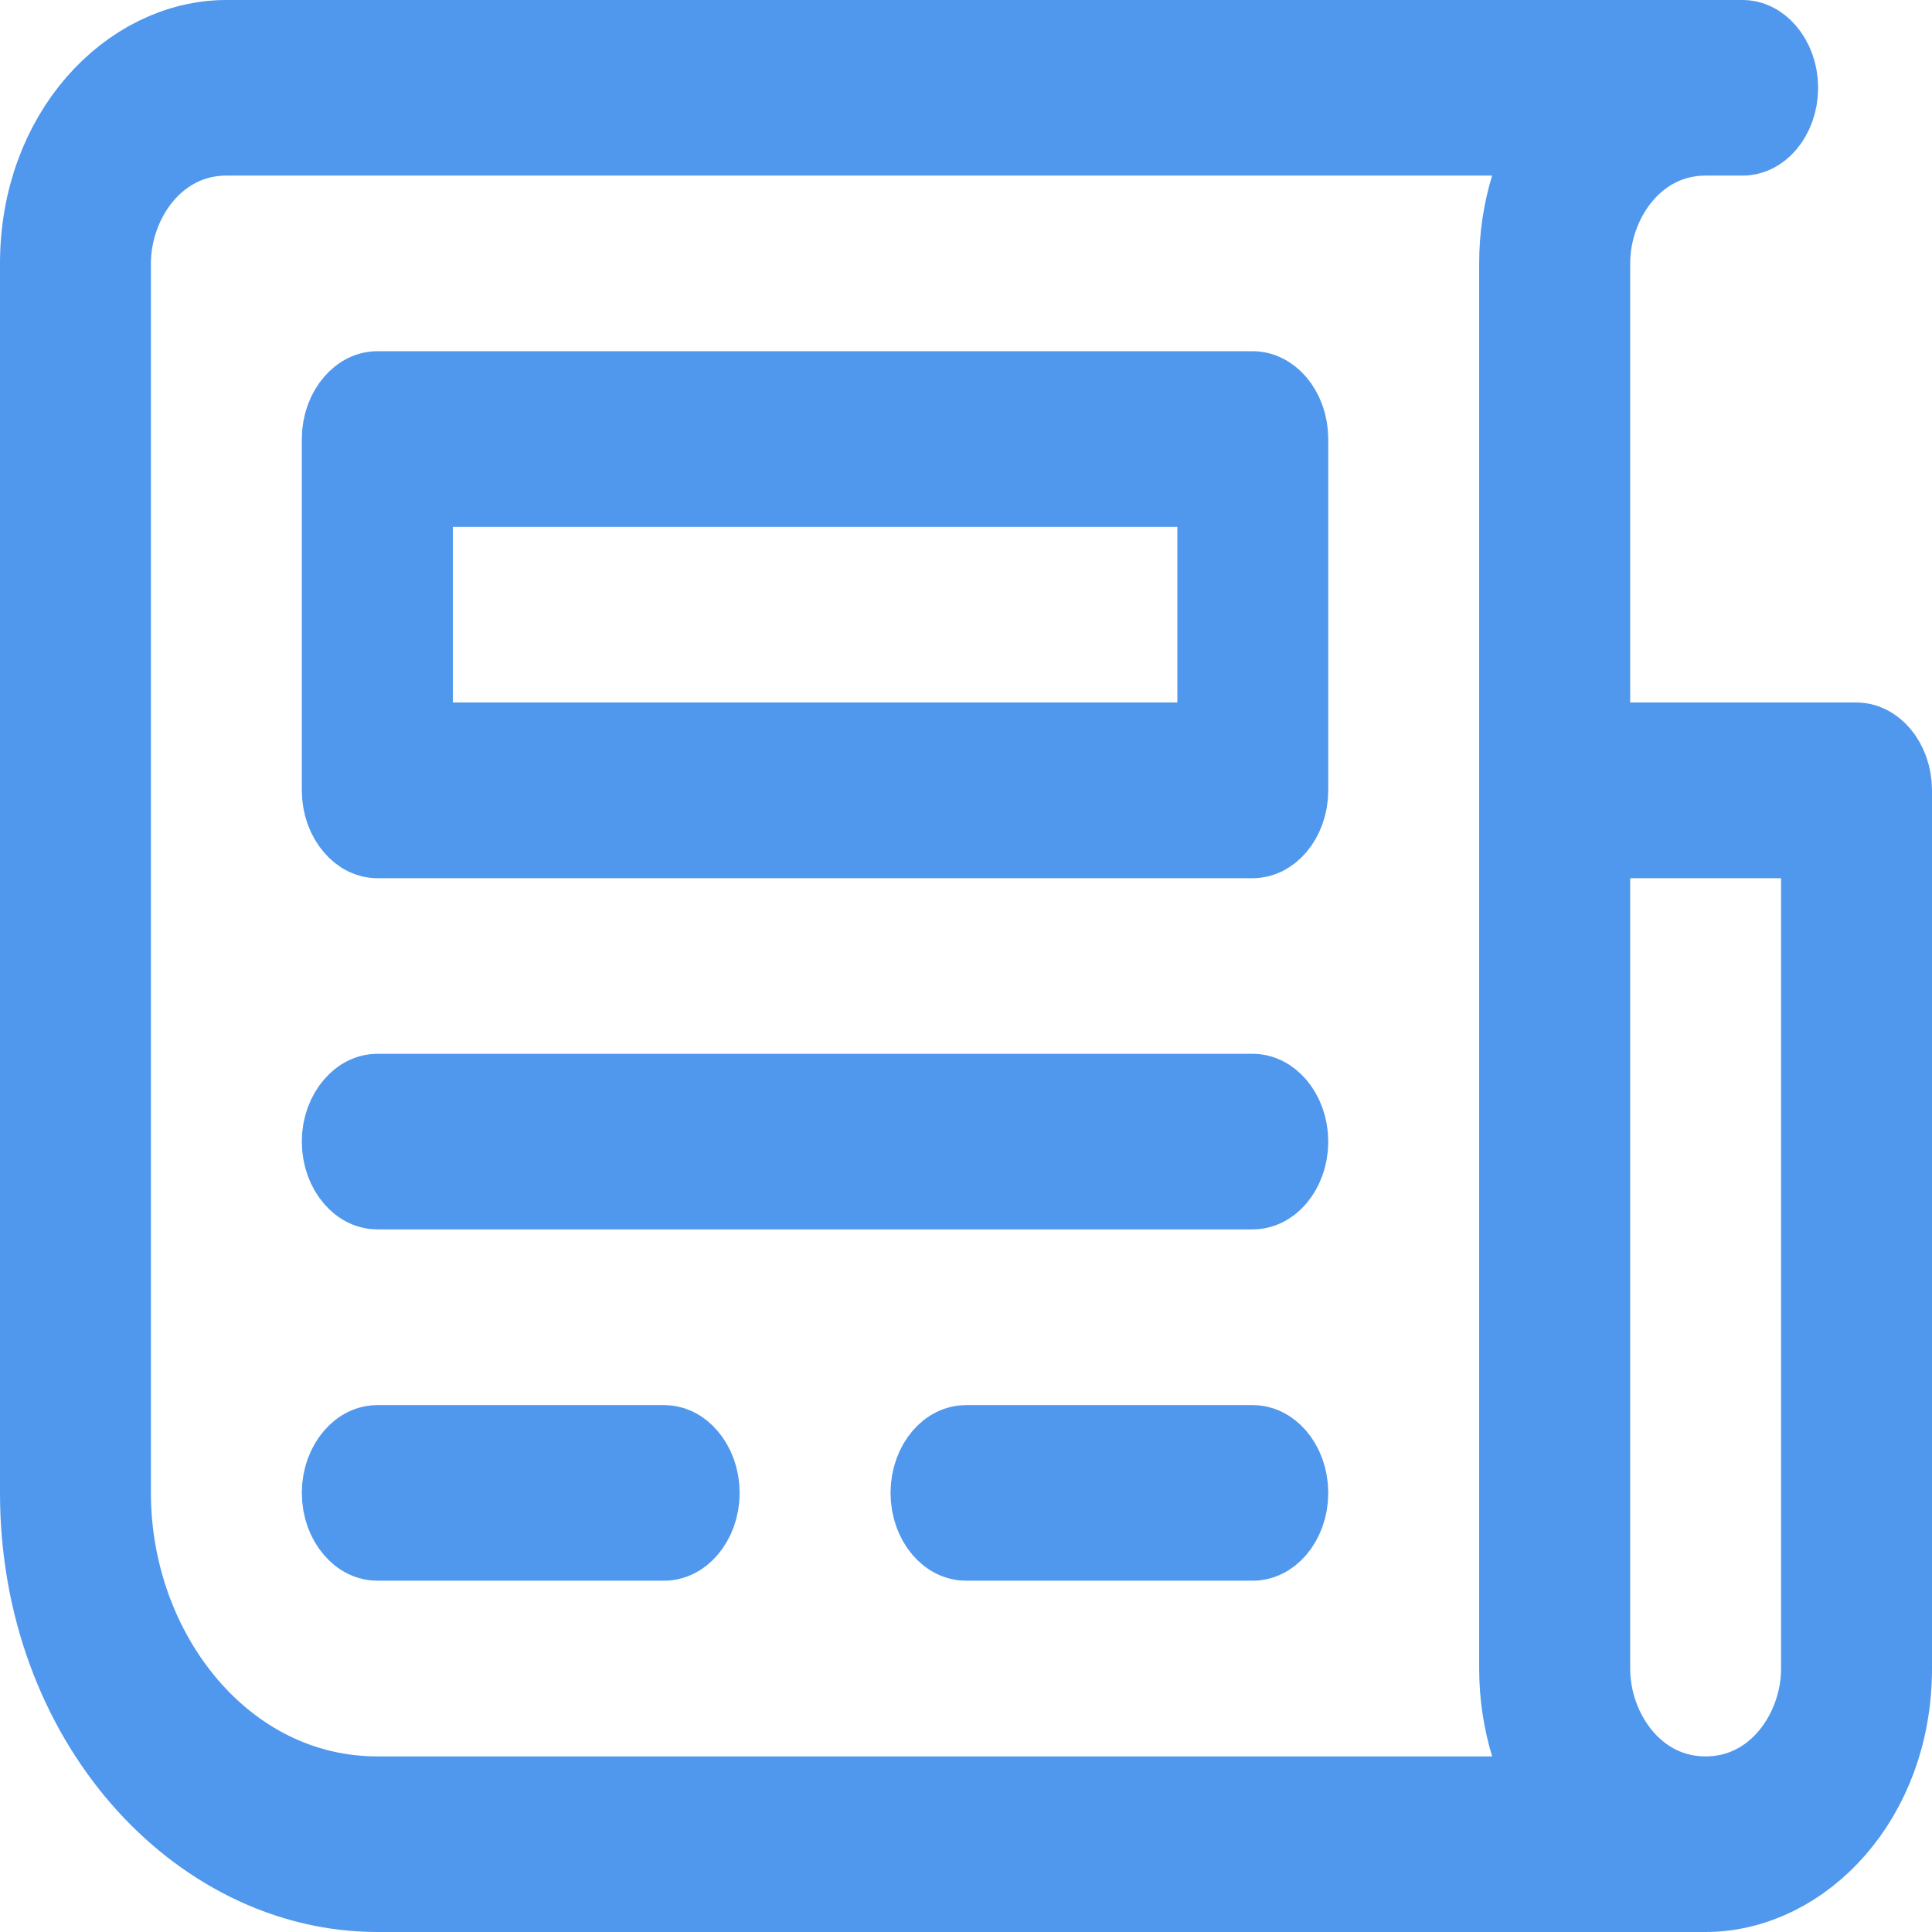
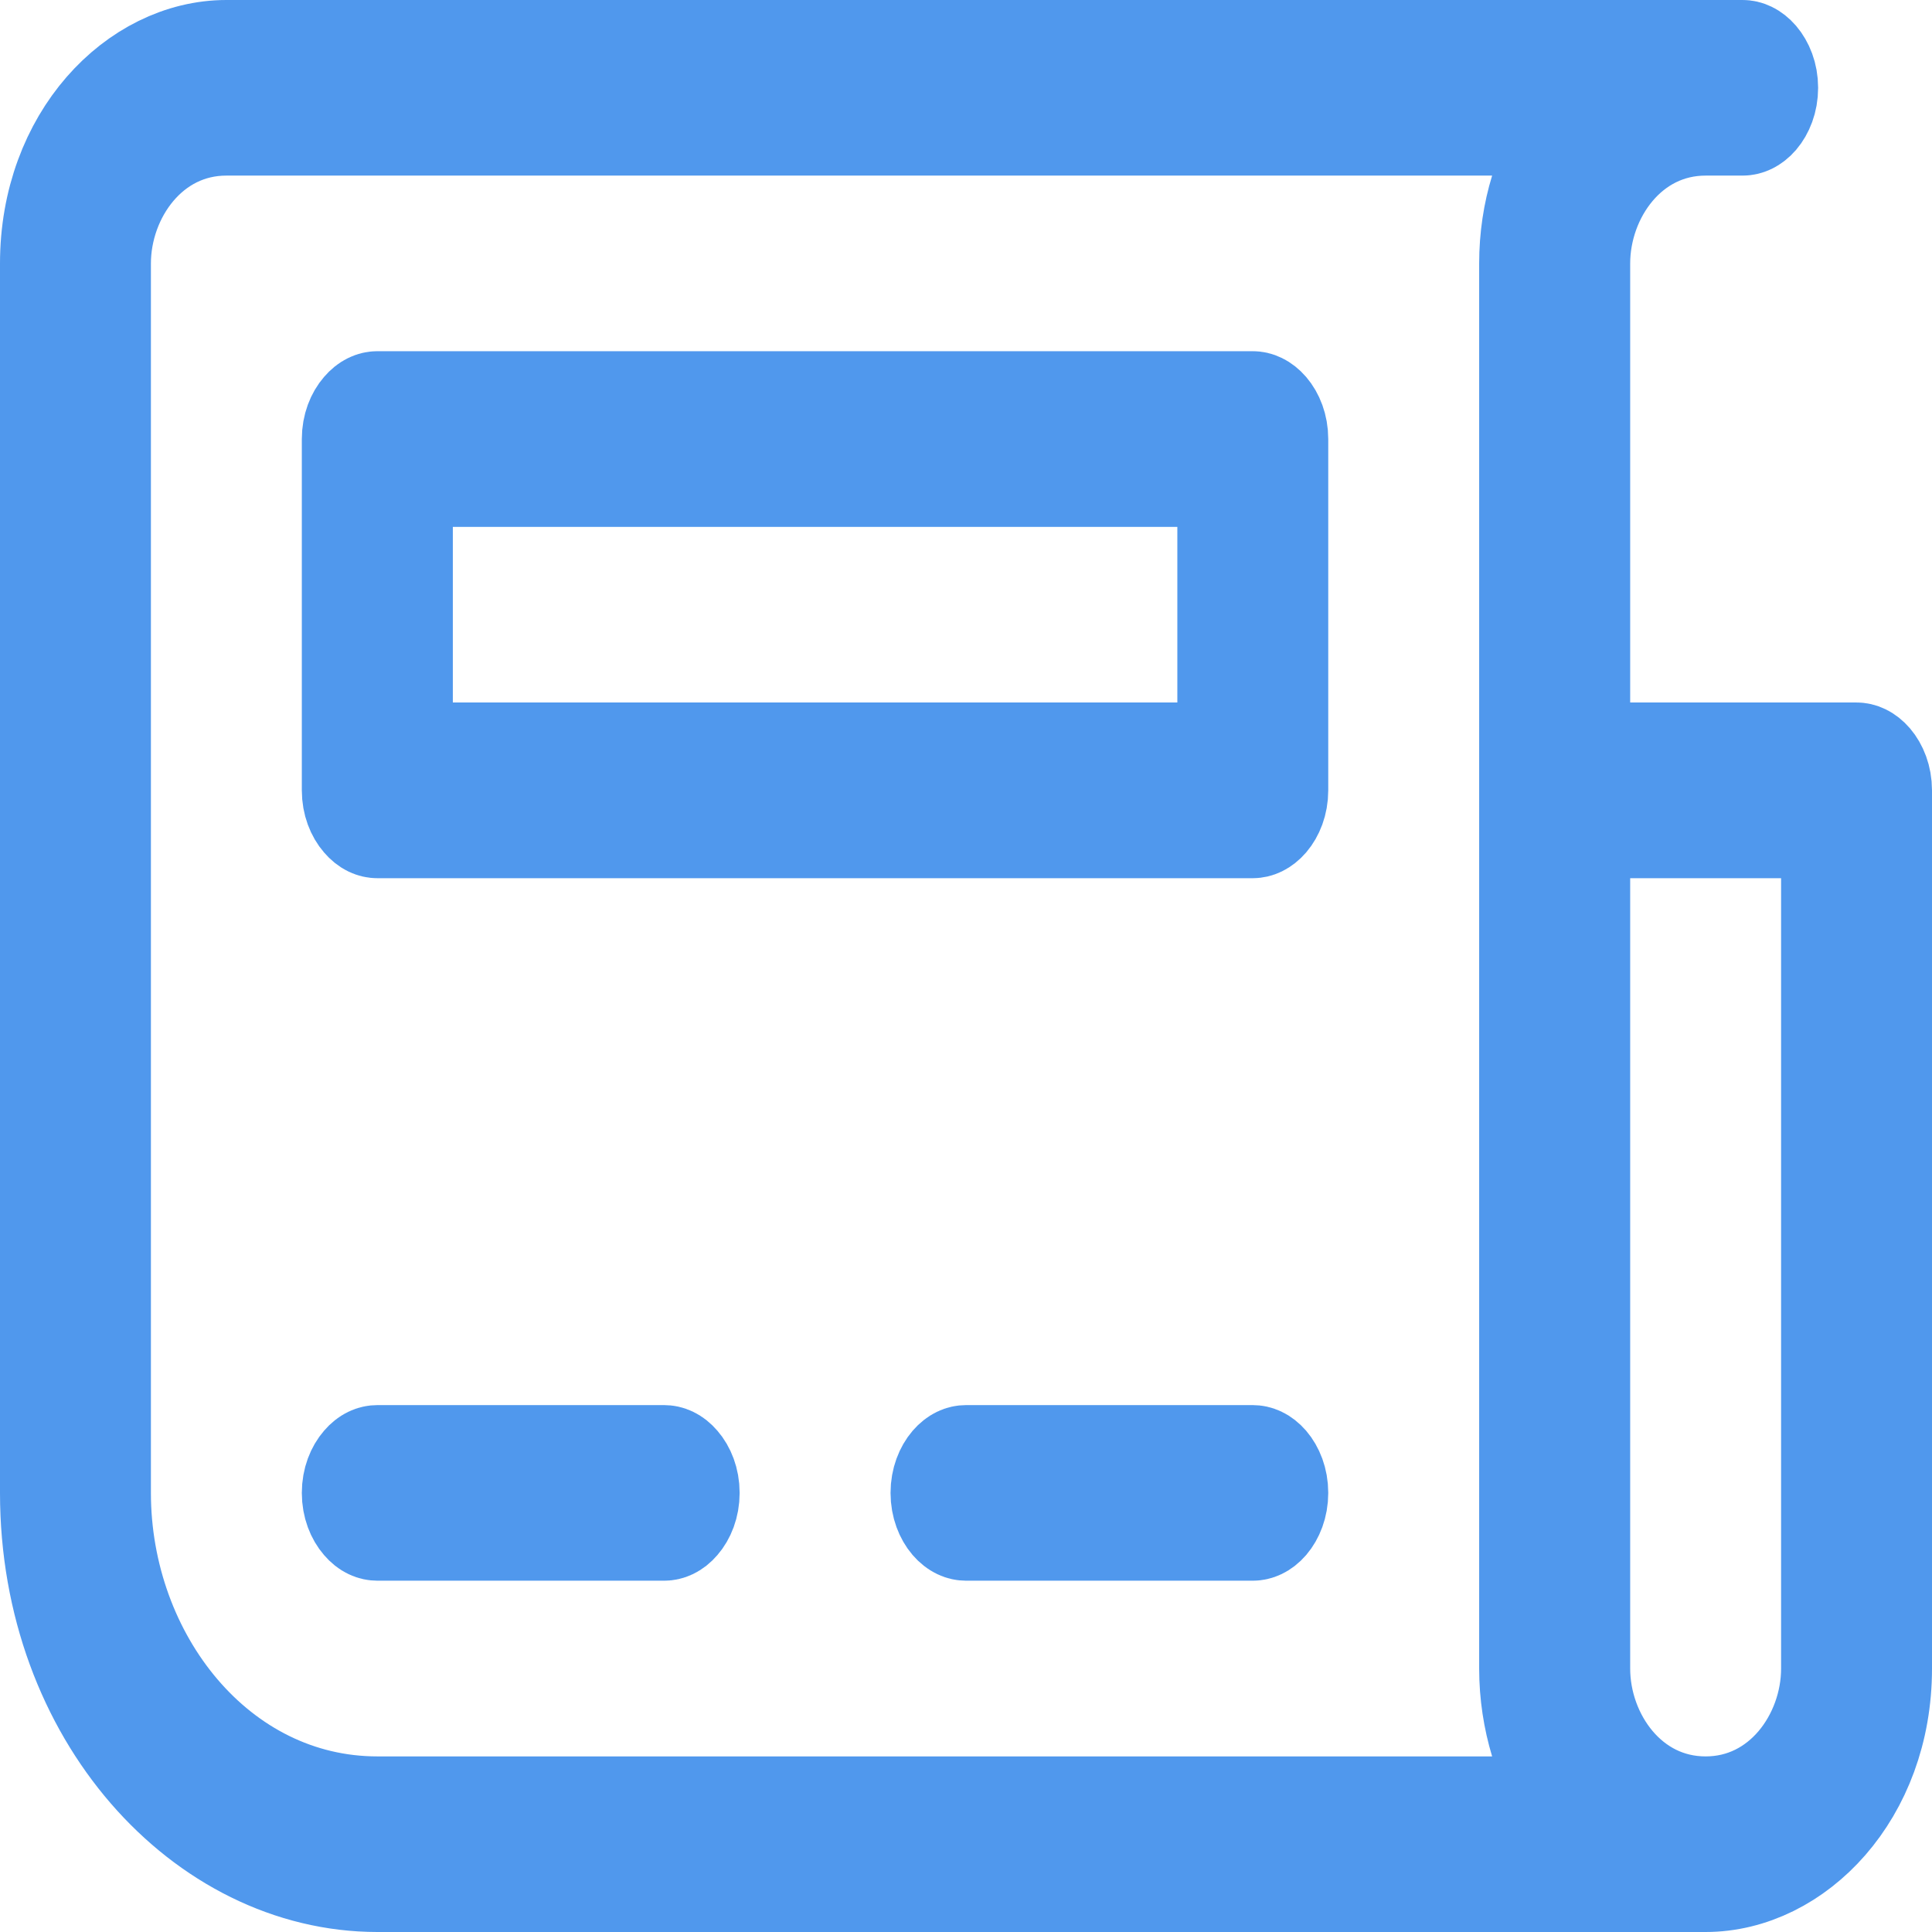
<svg xmlns="http://www.w3.org/2000/svg" width="18" height="18" viewBox="0 0 18 18" fill="none">
  <path d="M10.969 7.045H11.469V6.545V4.909V4.409H10.969H4.219H3.719V4.909V6.545V7.045H4.219H10.969ZM3.516 3.772H11.672C11.701 3.772 11.744 3.785 11.79 3.838C11.836 3.892 11.875 3.98 11.875 4.091V7.363C11.875 7.474 11.836 7.562 11.79 7.616C11.744 7.669 11.701 7.682 11.672 7.682H3.516C3.486 7.682 3.443 7.669 3.398 7.616C3.351 7.562 3.312 7.474 3.312 7.363V4.091C3.312 3.98 3.351 3.892 3.398 3.838C3.443 3.785 3.486 3.772 3.516 3.772Z" fill="#5098ED" stroke="#5098ED" />
  <path d="M14.688 6.545V7.045H15.188H17.297C17.326 7.045 17.369 7.058 17.415 7.111C17.461 7.165 17.5 7.253 17.5 7.364V15.546C17.5 16.697 16.709 17.5 15.891 17.5H3.516C1.922 17.5 0.5 15.963 0.5 13.909V2.455C0.5 1.303 1.291 0.5 2.109 0.5H16.236C16.265 0.5 16.308 0.513 16.354 0.566C16.4 0.62 16.439 0.707 16.439 0.818C16.439 0.929 16.4 1.017 16.354 1.071C16.308 1.124 16.265 1.136 16.236 1.136H15.891C15.158 1.136 14.688 1.801 14.688 2.455V6.545ZM14.38 1.782L14.577 1.136H13.902H2.109C1.377 1.136 0.906 1.801 0.906 2.455V13.909C0.906 15.465 2.008 16.864 3.516 16.864H13.902H14.577L14.38 16.218C14.317 16.009 14.281 15.782 14.281 15.546V2.455C14.281 2.217 14.316 1.991 14.38 1.782ZM15.188 7.682H14.688V8.182V15.546C14.688 16.199 15.158 16.864 15.891 16.864C16.623 16.864 17.094 16.199 17.094 15.546V8.182V7.682H16.594H15.188Z" fill="#5098ED" stroke="#5098ED" />
-   <path d="M3.516 10.318H11.672C11.701 10.318 11.744 10.331 11.79 10.384C11.836 10.438 11.875 10.525 11.875 10.636C11.875 10.747 11.836 10.835 11.79 10.889C11.744 10.942 11.701 10.954 11.672 10.954H3.516C3.486 10.954 3.443 10.942 3.398 10.889C3.351 10.835 3.312 10.747 3.312 10.636C3.312 10.525 3.351 10.438 3.398 10.384C3.443 10.331 3.486 10.318 3.516 10.318Z" fill="#5098ED" stroke="#5098ED" />
  <path d="M3.516 13.591H6.188C6.217 13.591 6.26 13.603 6.305 13.656C6.352 13.71 6.391 13.798 6.391 13.909C6.391 14.02 6.352 14.108 6.305 14.162C6.26 14.215 6.217 14.227 6.188 14.227H3.516C3.486 14.227 3.443 14.215 3.398 14.162C3.351 14.108 3.312 14.02 3.312 13.909C3.312 13.798 3.351 13.71 3.398 13.656C3.443 13.603 3.486 13.591 3.516 13.591Z" fill="#5098ED" stroke="#5098ED" />
  <path d="M9 13.591H11.672C11.701 13.591 11.744 13.603 11.79 13.656C11.836 13.71 11.875 13.798 11.875 13.909C11.875 14.02 11.836 14.108 11.79 14.162C11.744 14.215 11.701 14.227 11.672 14.227H9C8.971 14.227 8.928 14.215 8.882 14.162C8.836 14.108 8.797 14.02 8.797 13.909C8.797 13.798 8.836 13.71 8.882 13.656C8.928 13.603 8.971 13.591 9 13.591Z" fill="#5098ED" stroke="#5098ED" />
</svg>